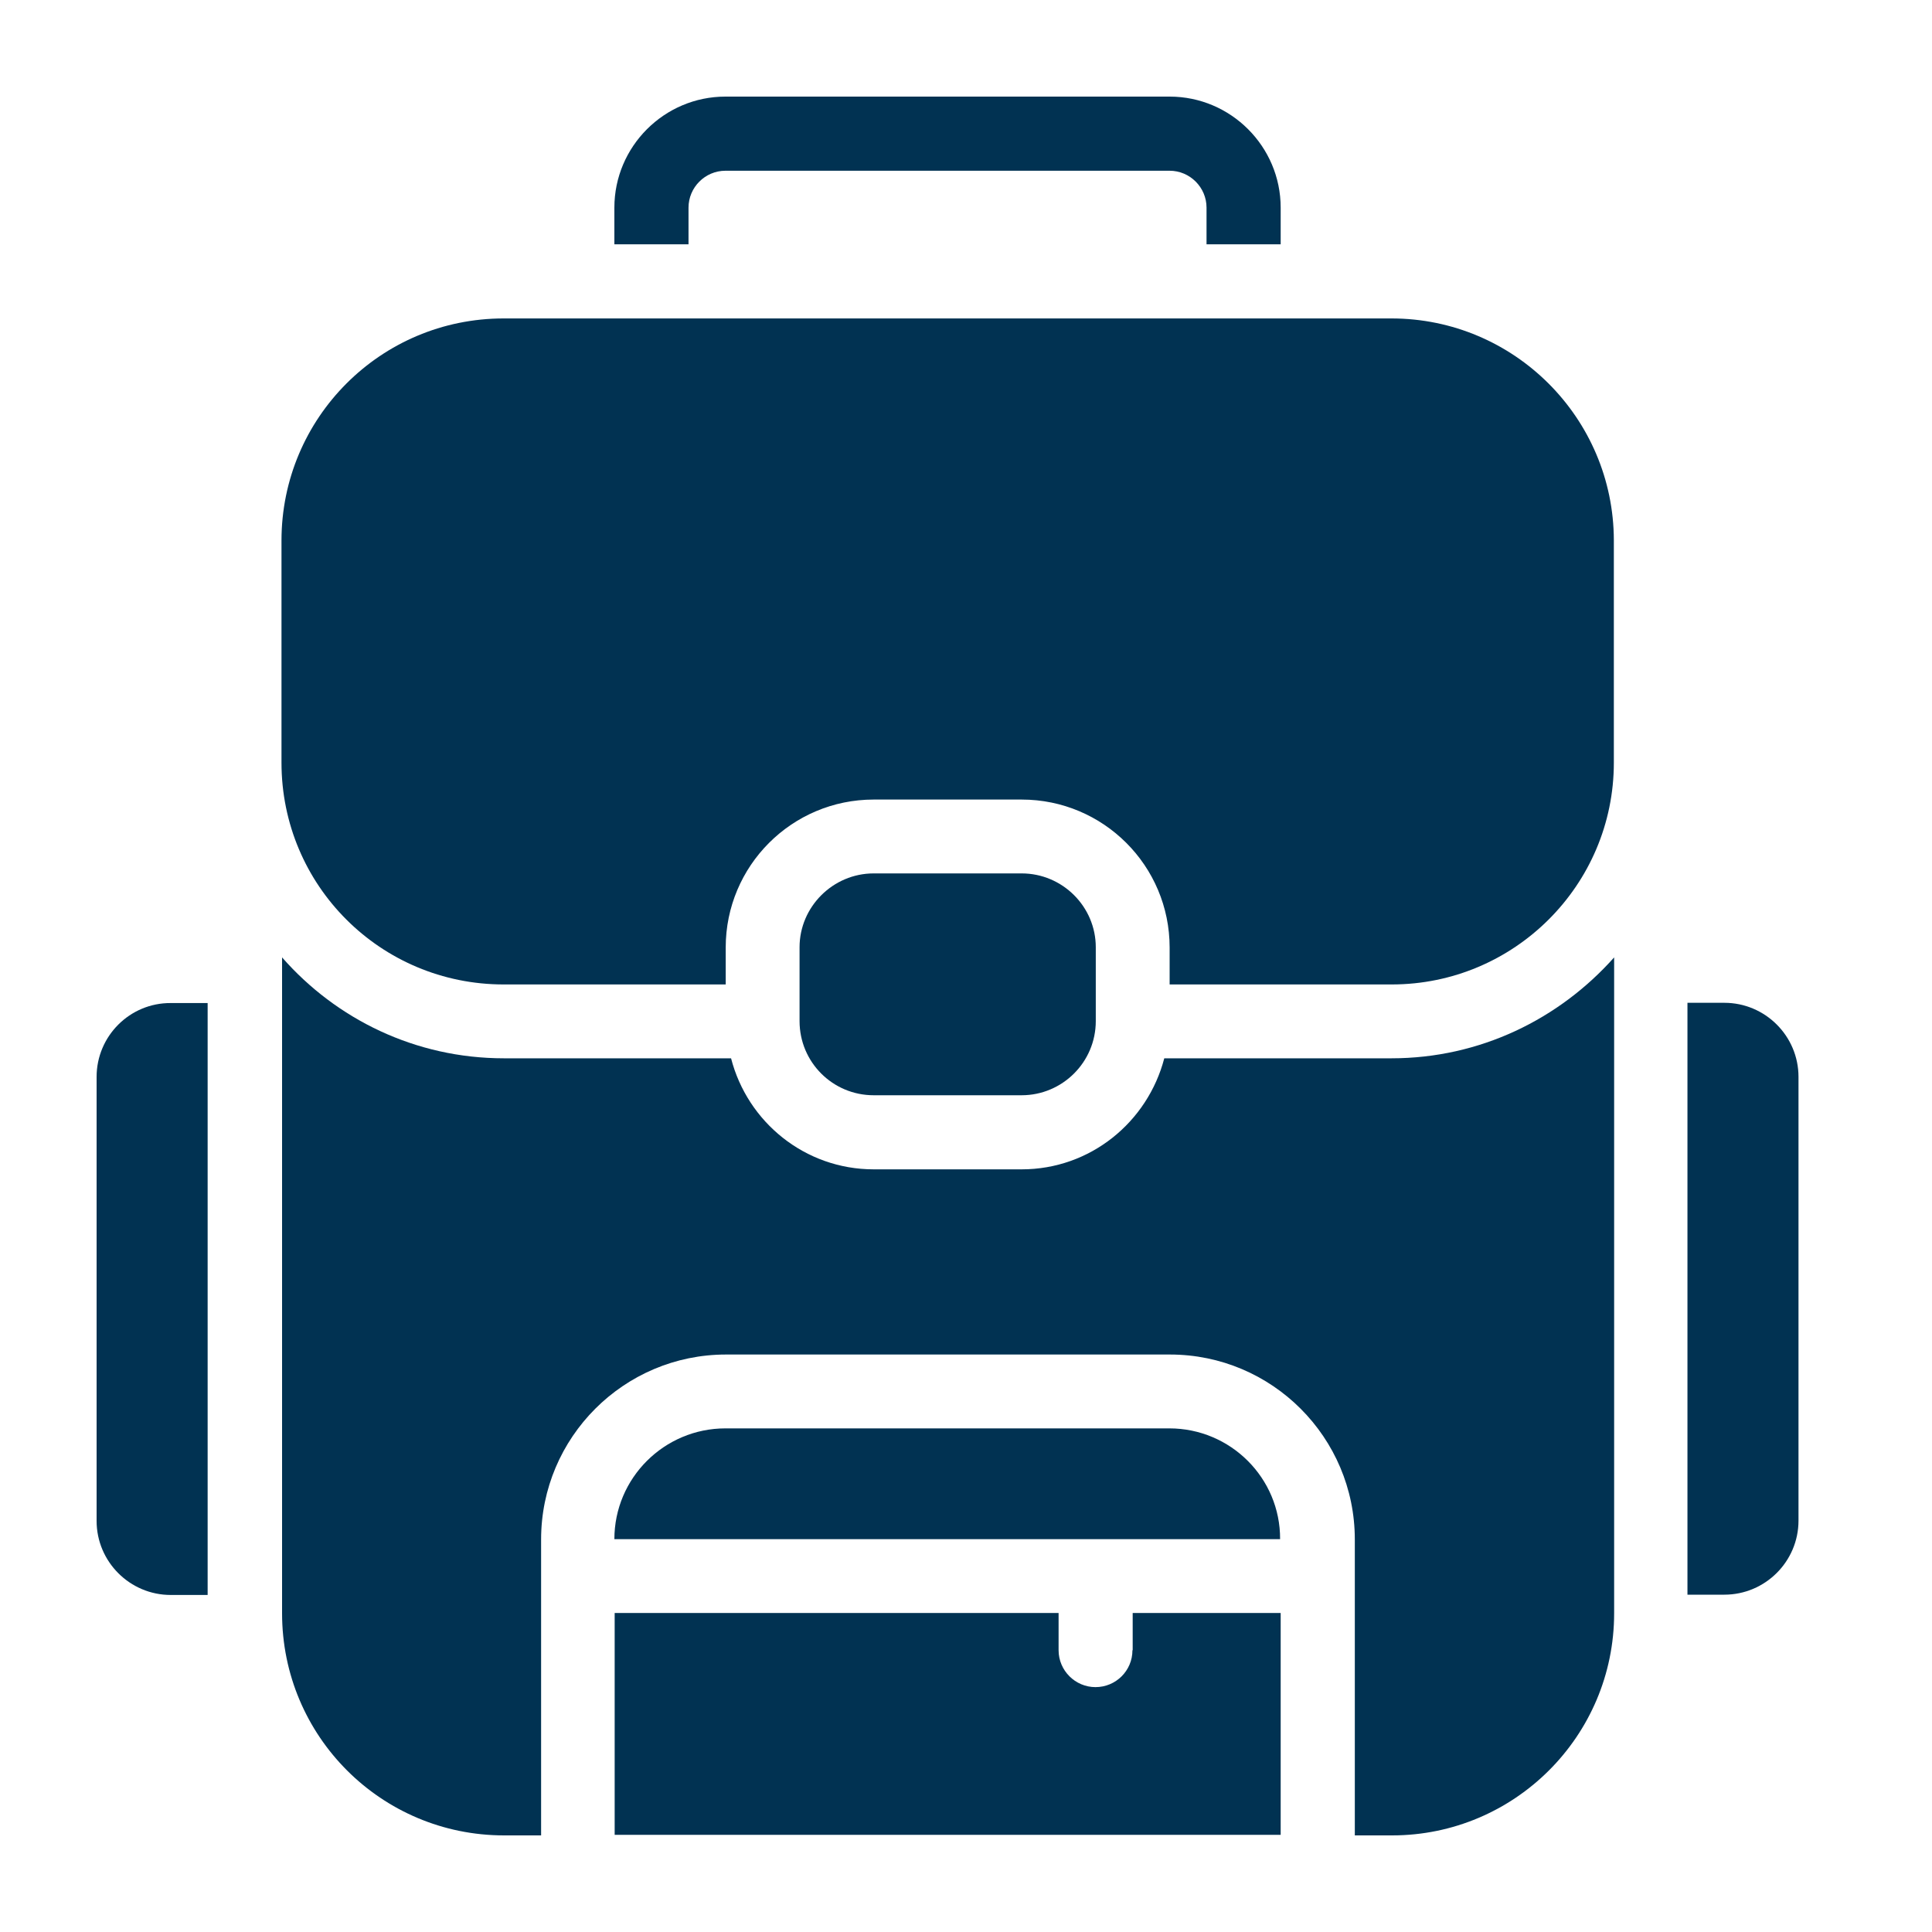
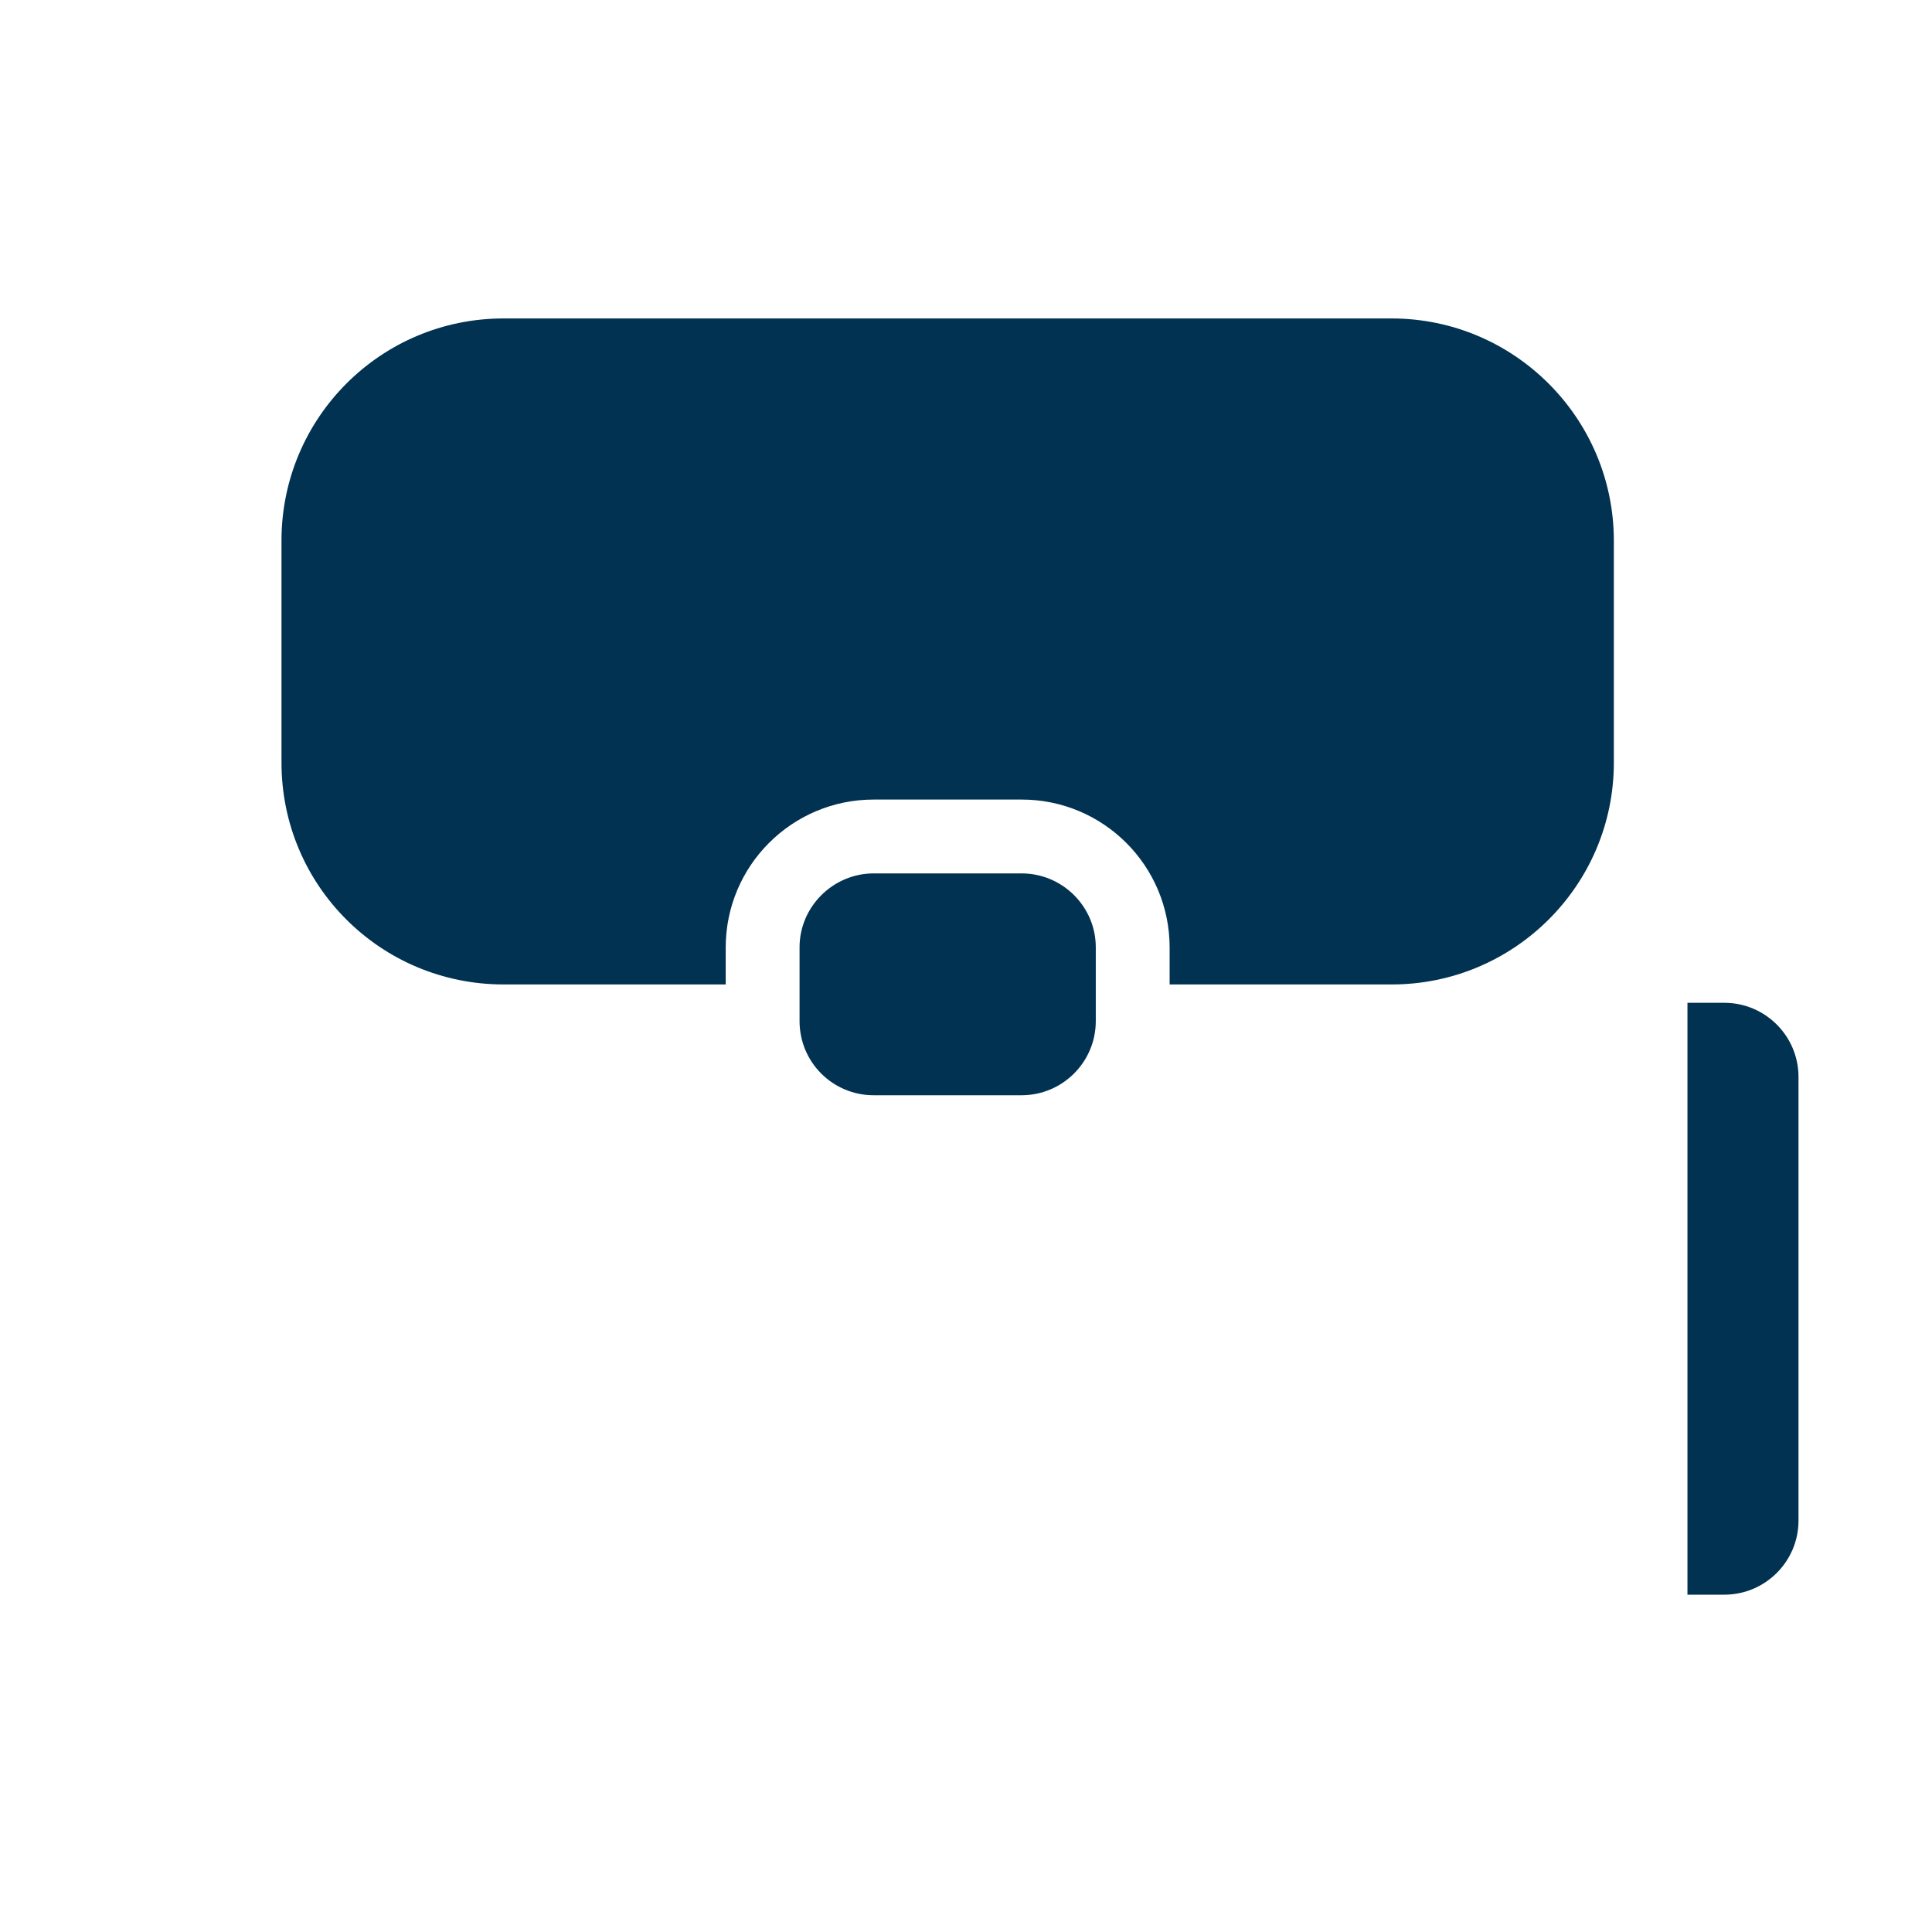
<svg xmlns="http://www.w3.org/2000/svg" width="40" height="40" viewBox="0 0 40 40" fill="none">
  <path d="M21.152 22.676C21.992 22.676 22.687 21.993 22.687 21.141V19.612C22.687 18.772 21.998 18.083 21.152 18.083H18.088C17.248 18.083 16.554 18.772 16.554 19.612V21.141C16.554 21.993 17.242 22.676 18.088 22.676H21.152Z" fill="#013252" />
-   <path d="M2 22.296V31.488C2 32.334 2.689 33.022 3.535 33.022H4.299V20.767H3.535C2.689 20.762 2 21.45 2 22.296Z" fill="#013252" />
  <path d="M35.701 20.762H34.937V33.016H35.701C36.547 33.016 37.236 32.328 37.236 31.482V22.296C37.236 21.45 36.547 20.762 35.701 20.762Z" fill="#013252" />
-   <path d="M14.255 4.299C14.255 3.879 14.599 3.535 15.019 3.535H24.216C24.636 3.535 24.98 3.879 24.98 4.299V5.058H26.515V4.299C26.515 3.033 25.482 2 24.216 2H15.019C13.753 2 12.72 3.033 12.72 4.299V5.058H14.255V4.299Z" fill="#013252" />
-   <path d="M24.21 29.573H15.019C13.753 29.573 12.72 30.6 12.72 31.867H26.503C26.509 30.6 25.476 29.573 24.21 29.573Z" fill="#013252" />
-   <path d="M28.809 21.911H24.105C23.761 23.23 22.576 24.21 21.152 24.21H18.089C16.665 24.21 15.475 23.23 15.136 21.911H10.432C8.6 21.911 6.96 21.1 5.84 19.822V33.401C5.84 35.946 7.894 38 10.438 38H11.203V31.872C11.203 29.76 12.918 28.044 15.031 28.044H24.222C26.335 28.044 28.05 29.76 28.05 31.872V38H28.821C31.353 38 33.419 35.946 33.419 33.401V19.822C32.281 21.1 30.641 21.911 28.809 21.911Z" fill="#013252" />
-   <path d="M23.446 34.166C23.446 34.592 23.101 34.93 22.681 34.93C22.261 34.93 21.917 34.586 21.917 34.166V33.395H12.726V37.988H26.515V33.395H23.451V34.166H23.446Z" fill="#013252" />
  <path d="M28.809 6.593H10.427C7.882 6.593 5.828 8.653 5.828 11.191V15.79C5.828 18.334 7.882 20.382 10.427 20.382H15.025V19.618C15.025 17.925 16.396 16.554 18.089 16.554H21.152C22.845 16.554 24.216 17.925 24.216 19.618V20.382H28.815C31.347 20.382 33.413 18.328 33.413 15.79V11.185C33.407 8.653 31.347 6.593 28.809 6.593Z" fill="#013252" />
</svg>